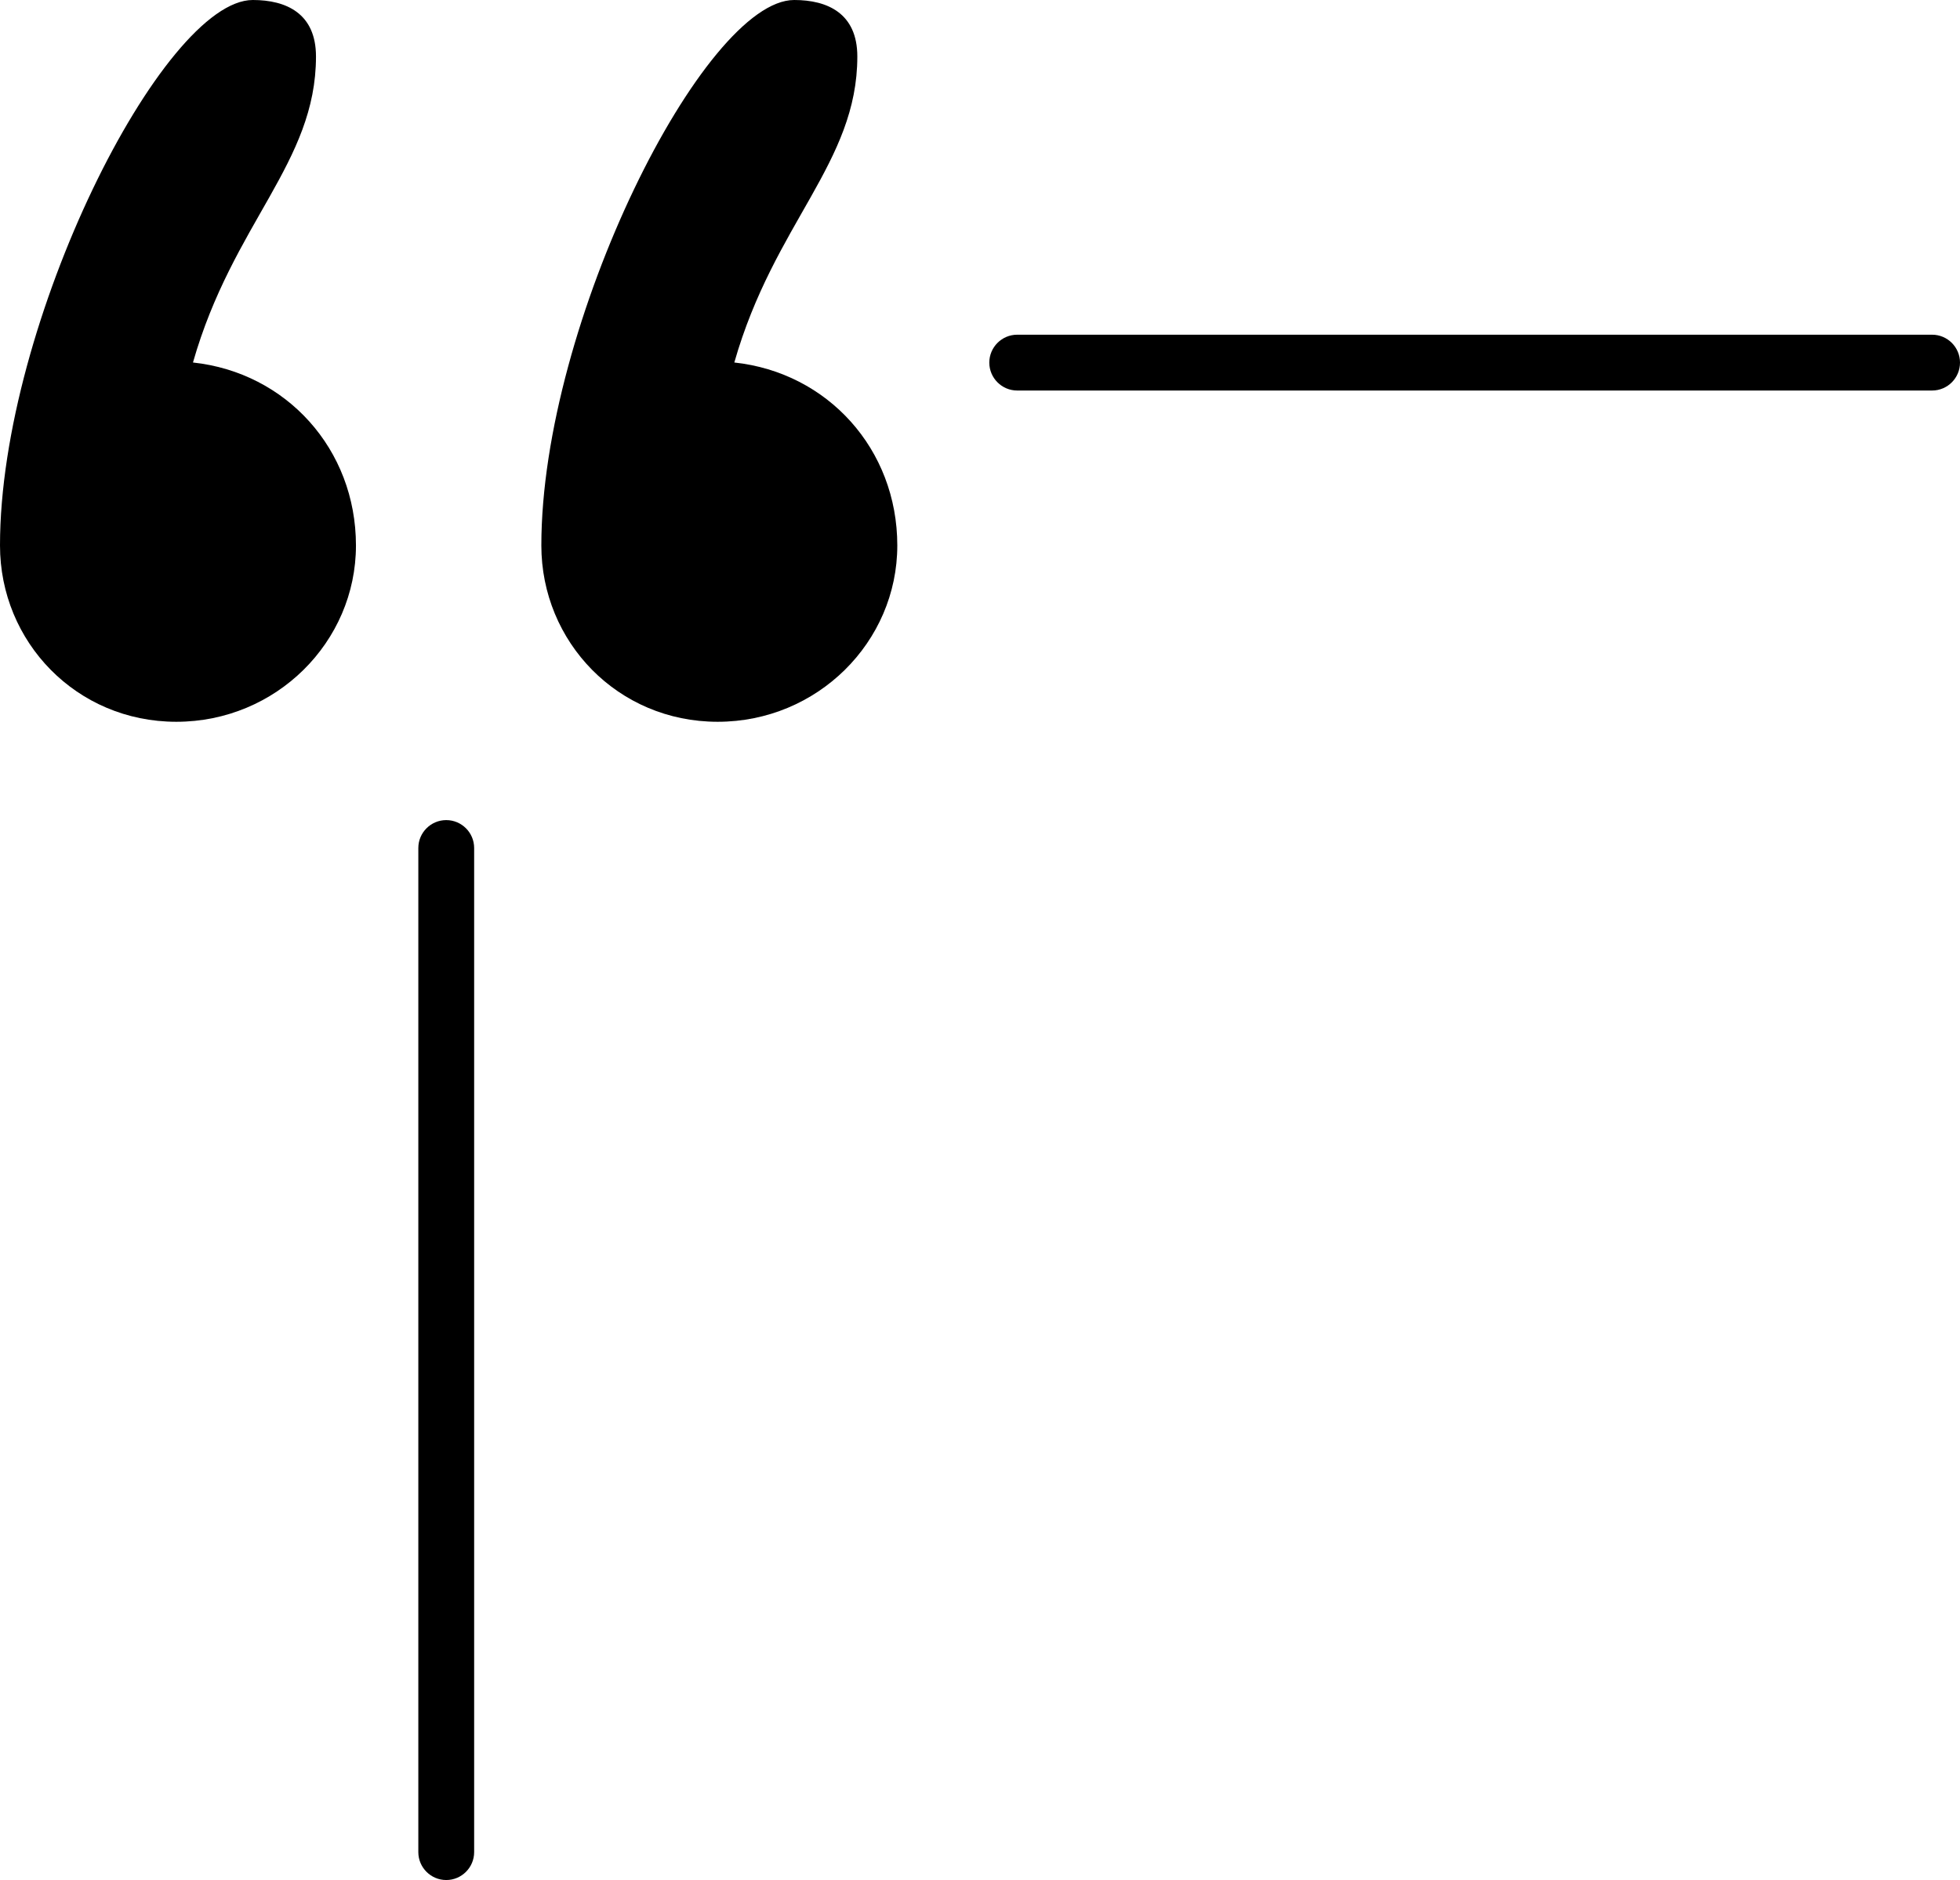
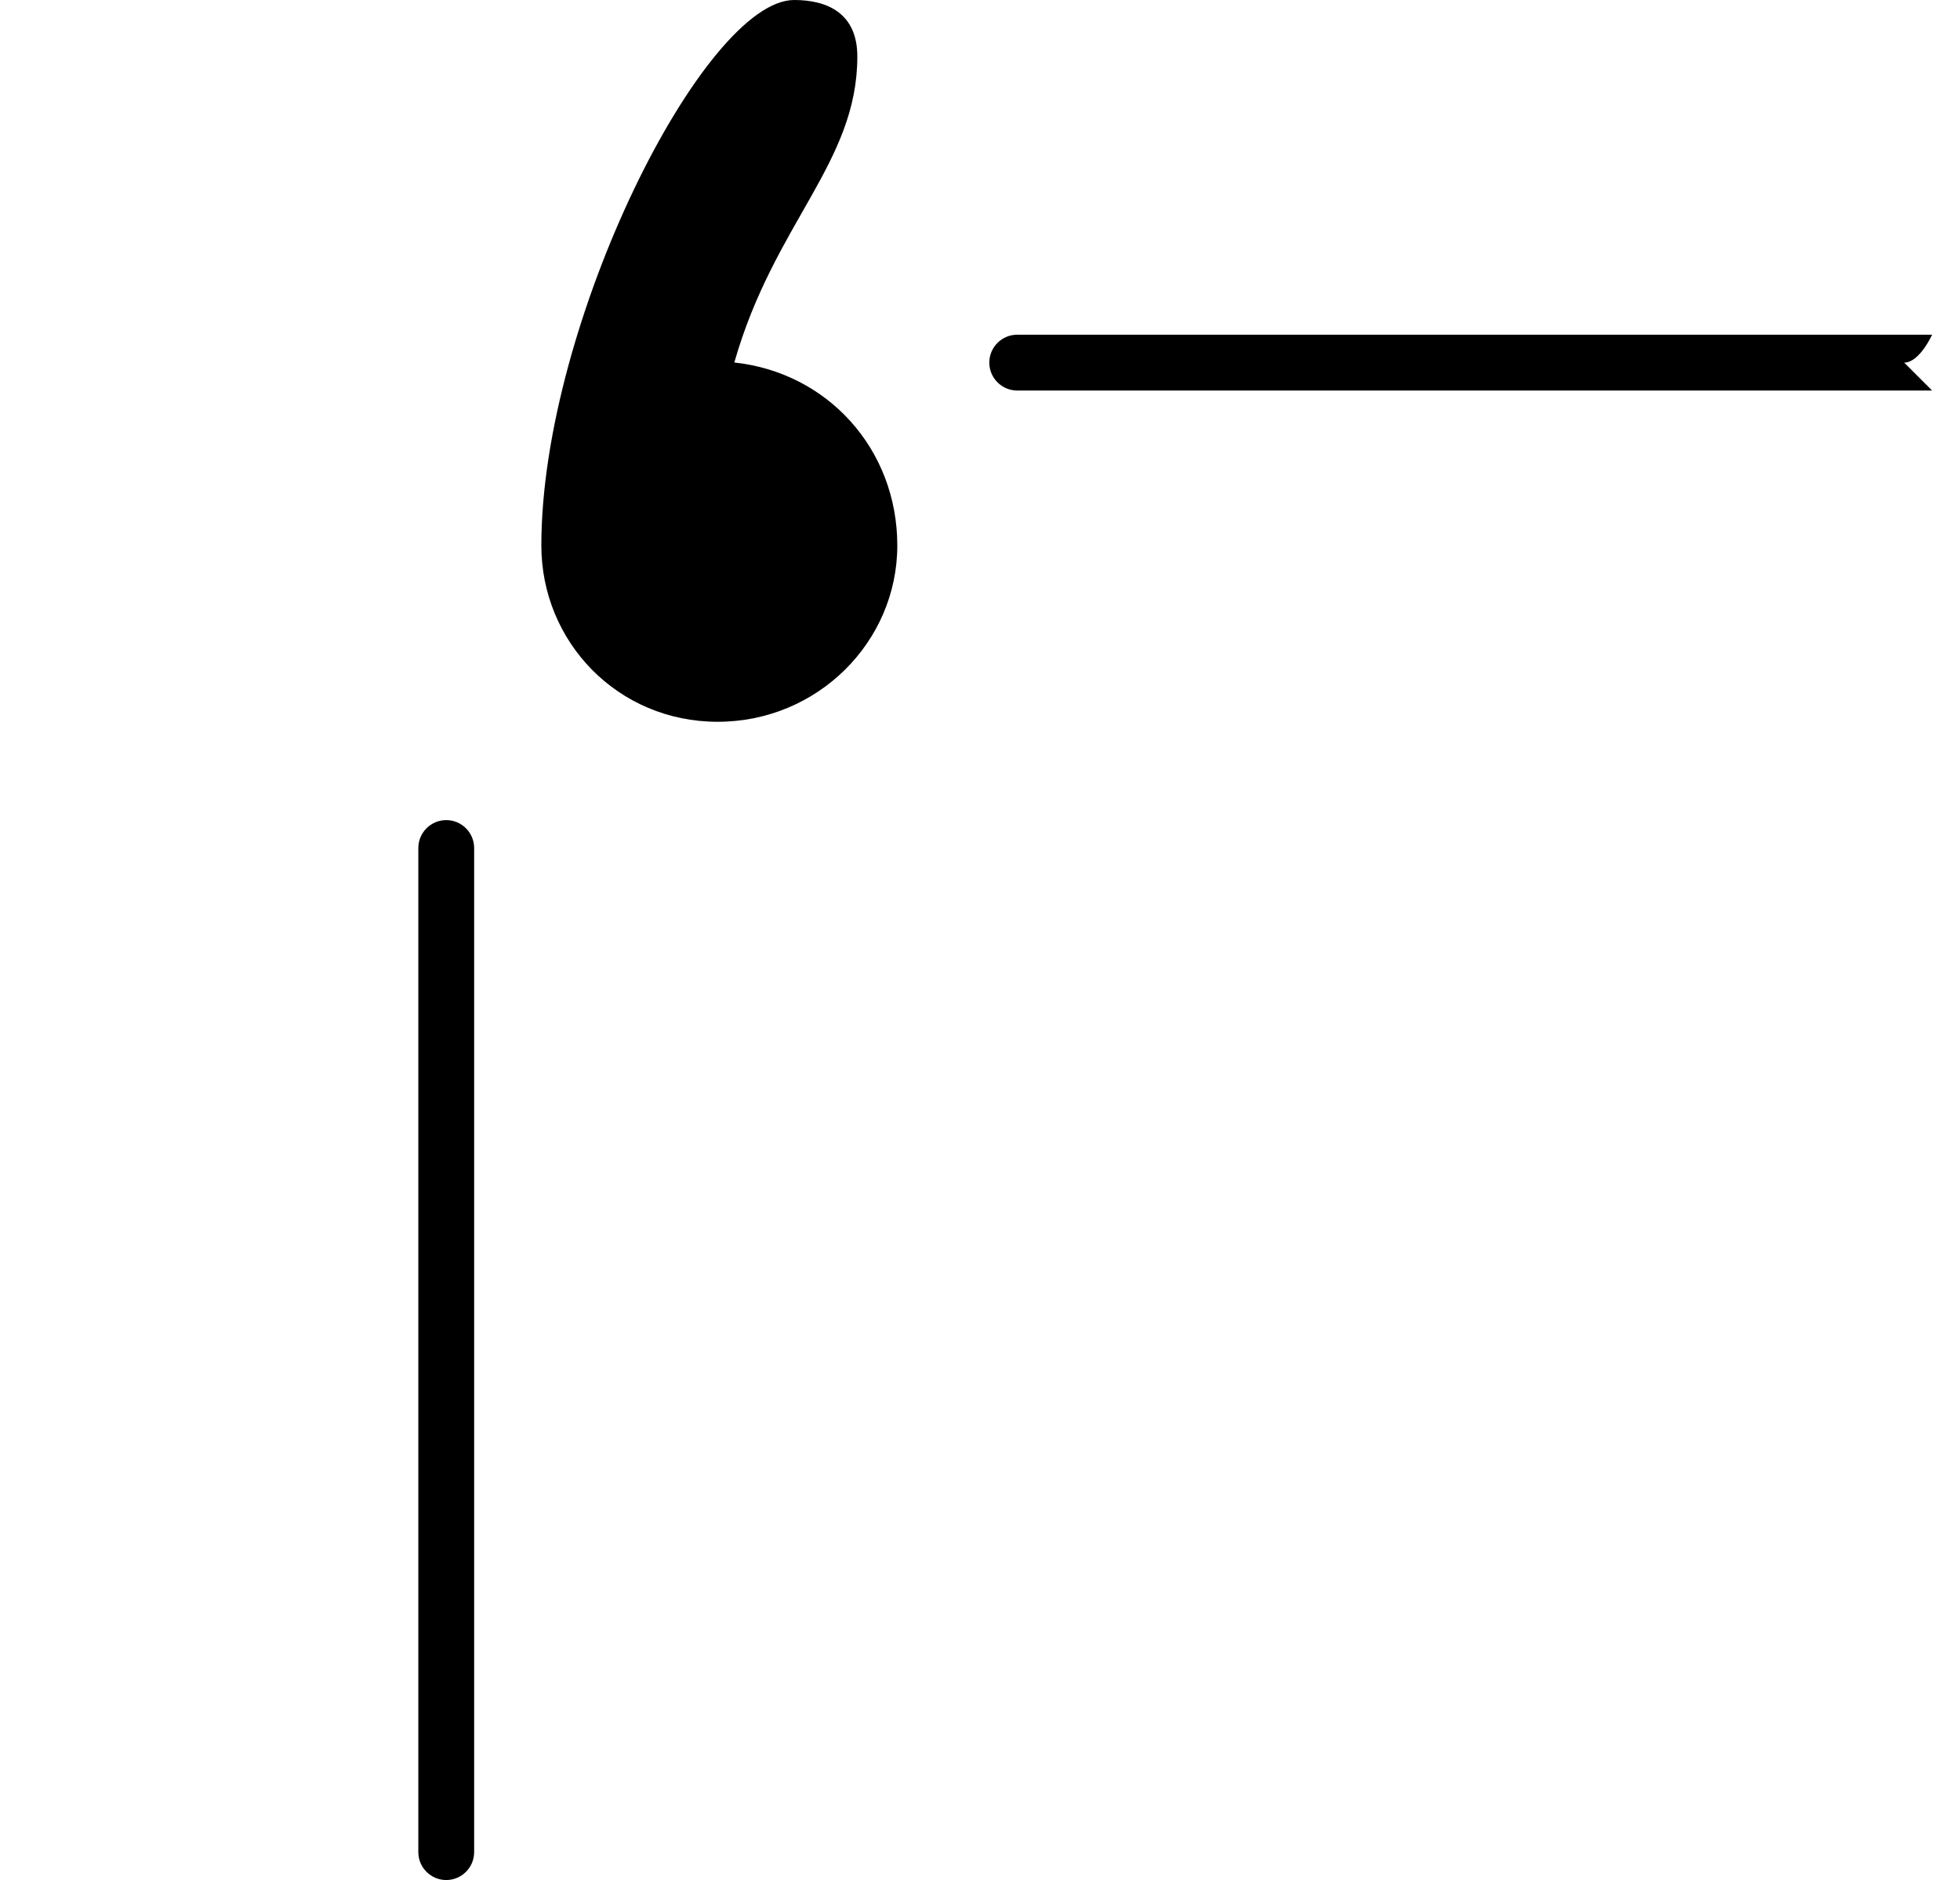
<svg xmlns="http://www.w3.org/2000/svg" id="Ebene_2" viewBox="0 0 170.64 163.68">
  <g id="Ebene_2-2">
    <g id="_ŽÓť_1">
      <path d="M69.14,0c2.9,0,5.5,1.16,5.5,4.92,0,9.27-7.24,14.48-10.71,26.64,8.11.87,14.19,7.53,14.19,15.93s-6.95,15.35-15.64,15.35-15.35-6.95-15.35-15.35c0-19.4,14.19-47.49,22.01-47.49Z" />
-       <path d="M22.01,0c2.9,0,5.5,1.16,5.5,4.92,0,9.27-7.24,14.48-10.71,26.64,8.11.87,14.19,7.53,14.19,15.93s-6.95,15.35-15.64,15.35S0,55.89,0,47.49C0,28.09,14.19,0,22.01,0Z" />
-       <path d="M168.21,34h-79.65c-1.34,0-2.43-1.09-2.43-2.43s1.09-2.43,2.43-2.43h79.65c1.34,0,2.43,1.09,2.43,2.43s-1.09,2.43-2.43,2.43Z" />
+       <path d="M168.21,34h-79.65c-1.34,0-2.43-1.09-2.43-2.43s1.09-2.43,2.43-2.43h79.65s-1.09,2.43-2.43,2.43Z" />
      <path d="M38.85,163.68c-1.34,0-2.43-1.09-2.43-2.43v-87.42c0-1.34,1.09-2.43,2.43-2.43s2.43,1.09,2.43,2.43v87.42c0,1.34-1.09,2.43-2.43,2.43Z" />
    </g>
  </g>
</svg>